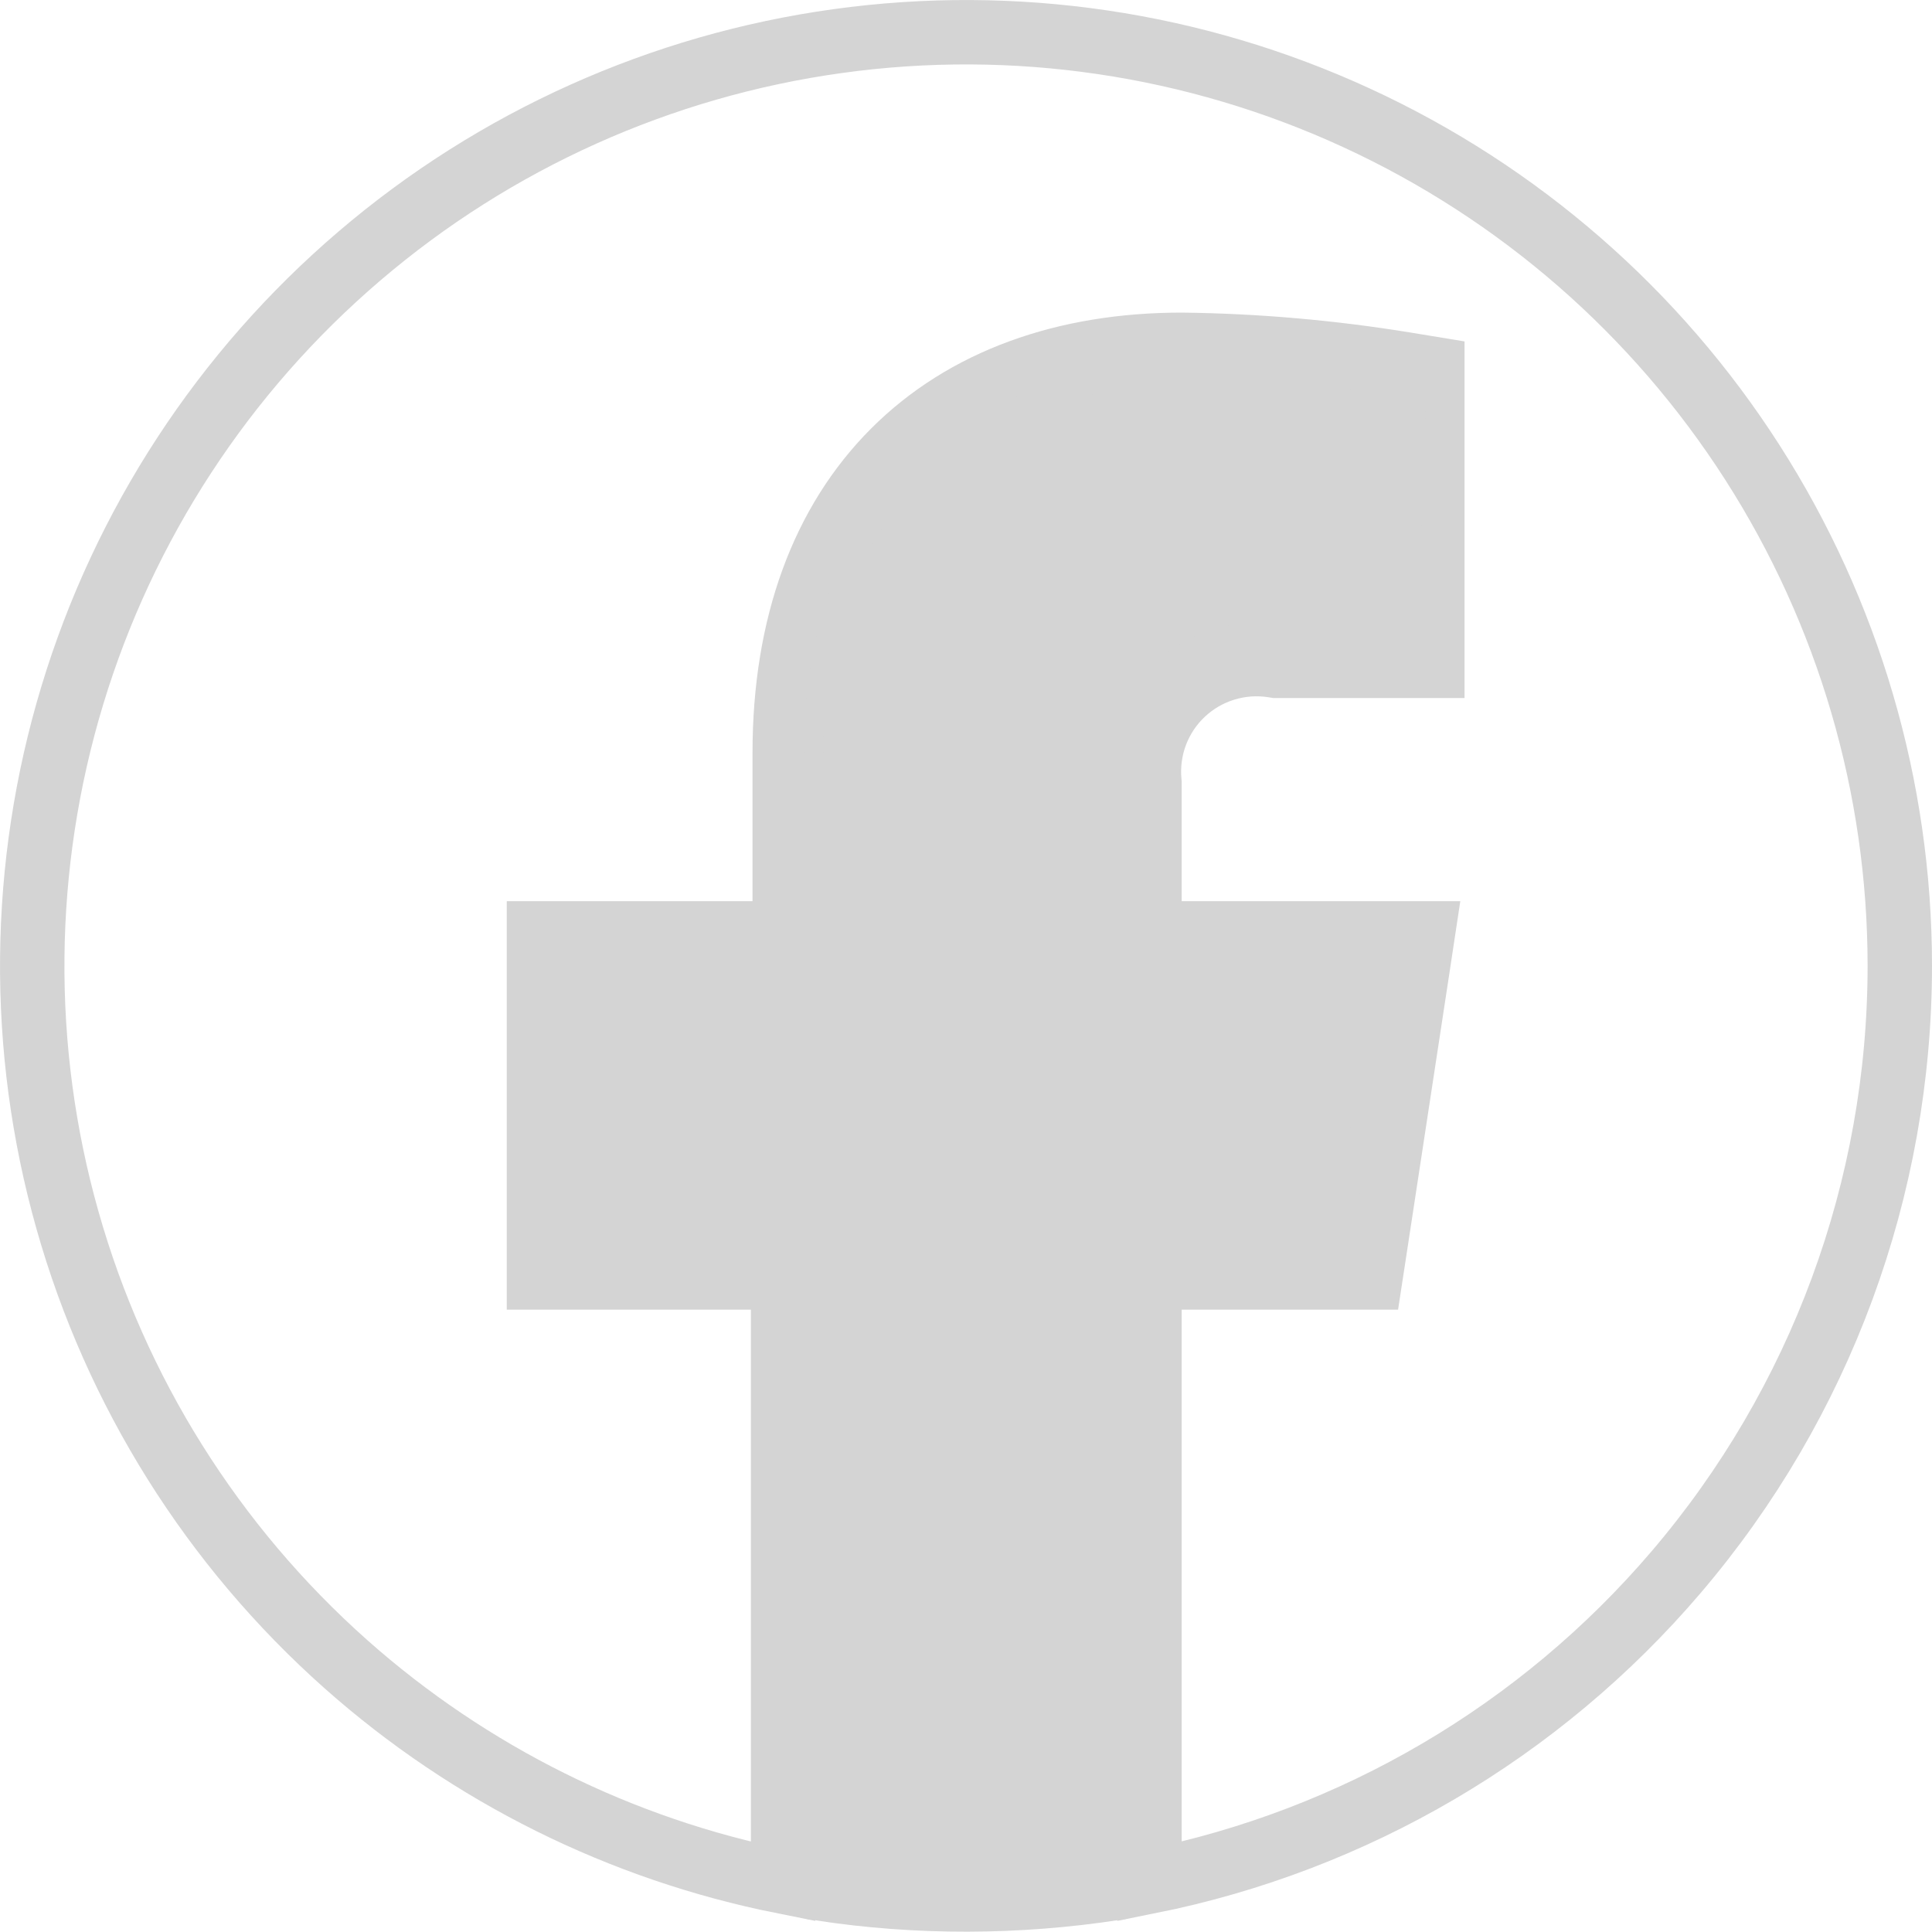
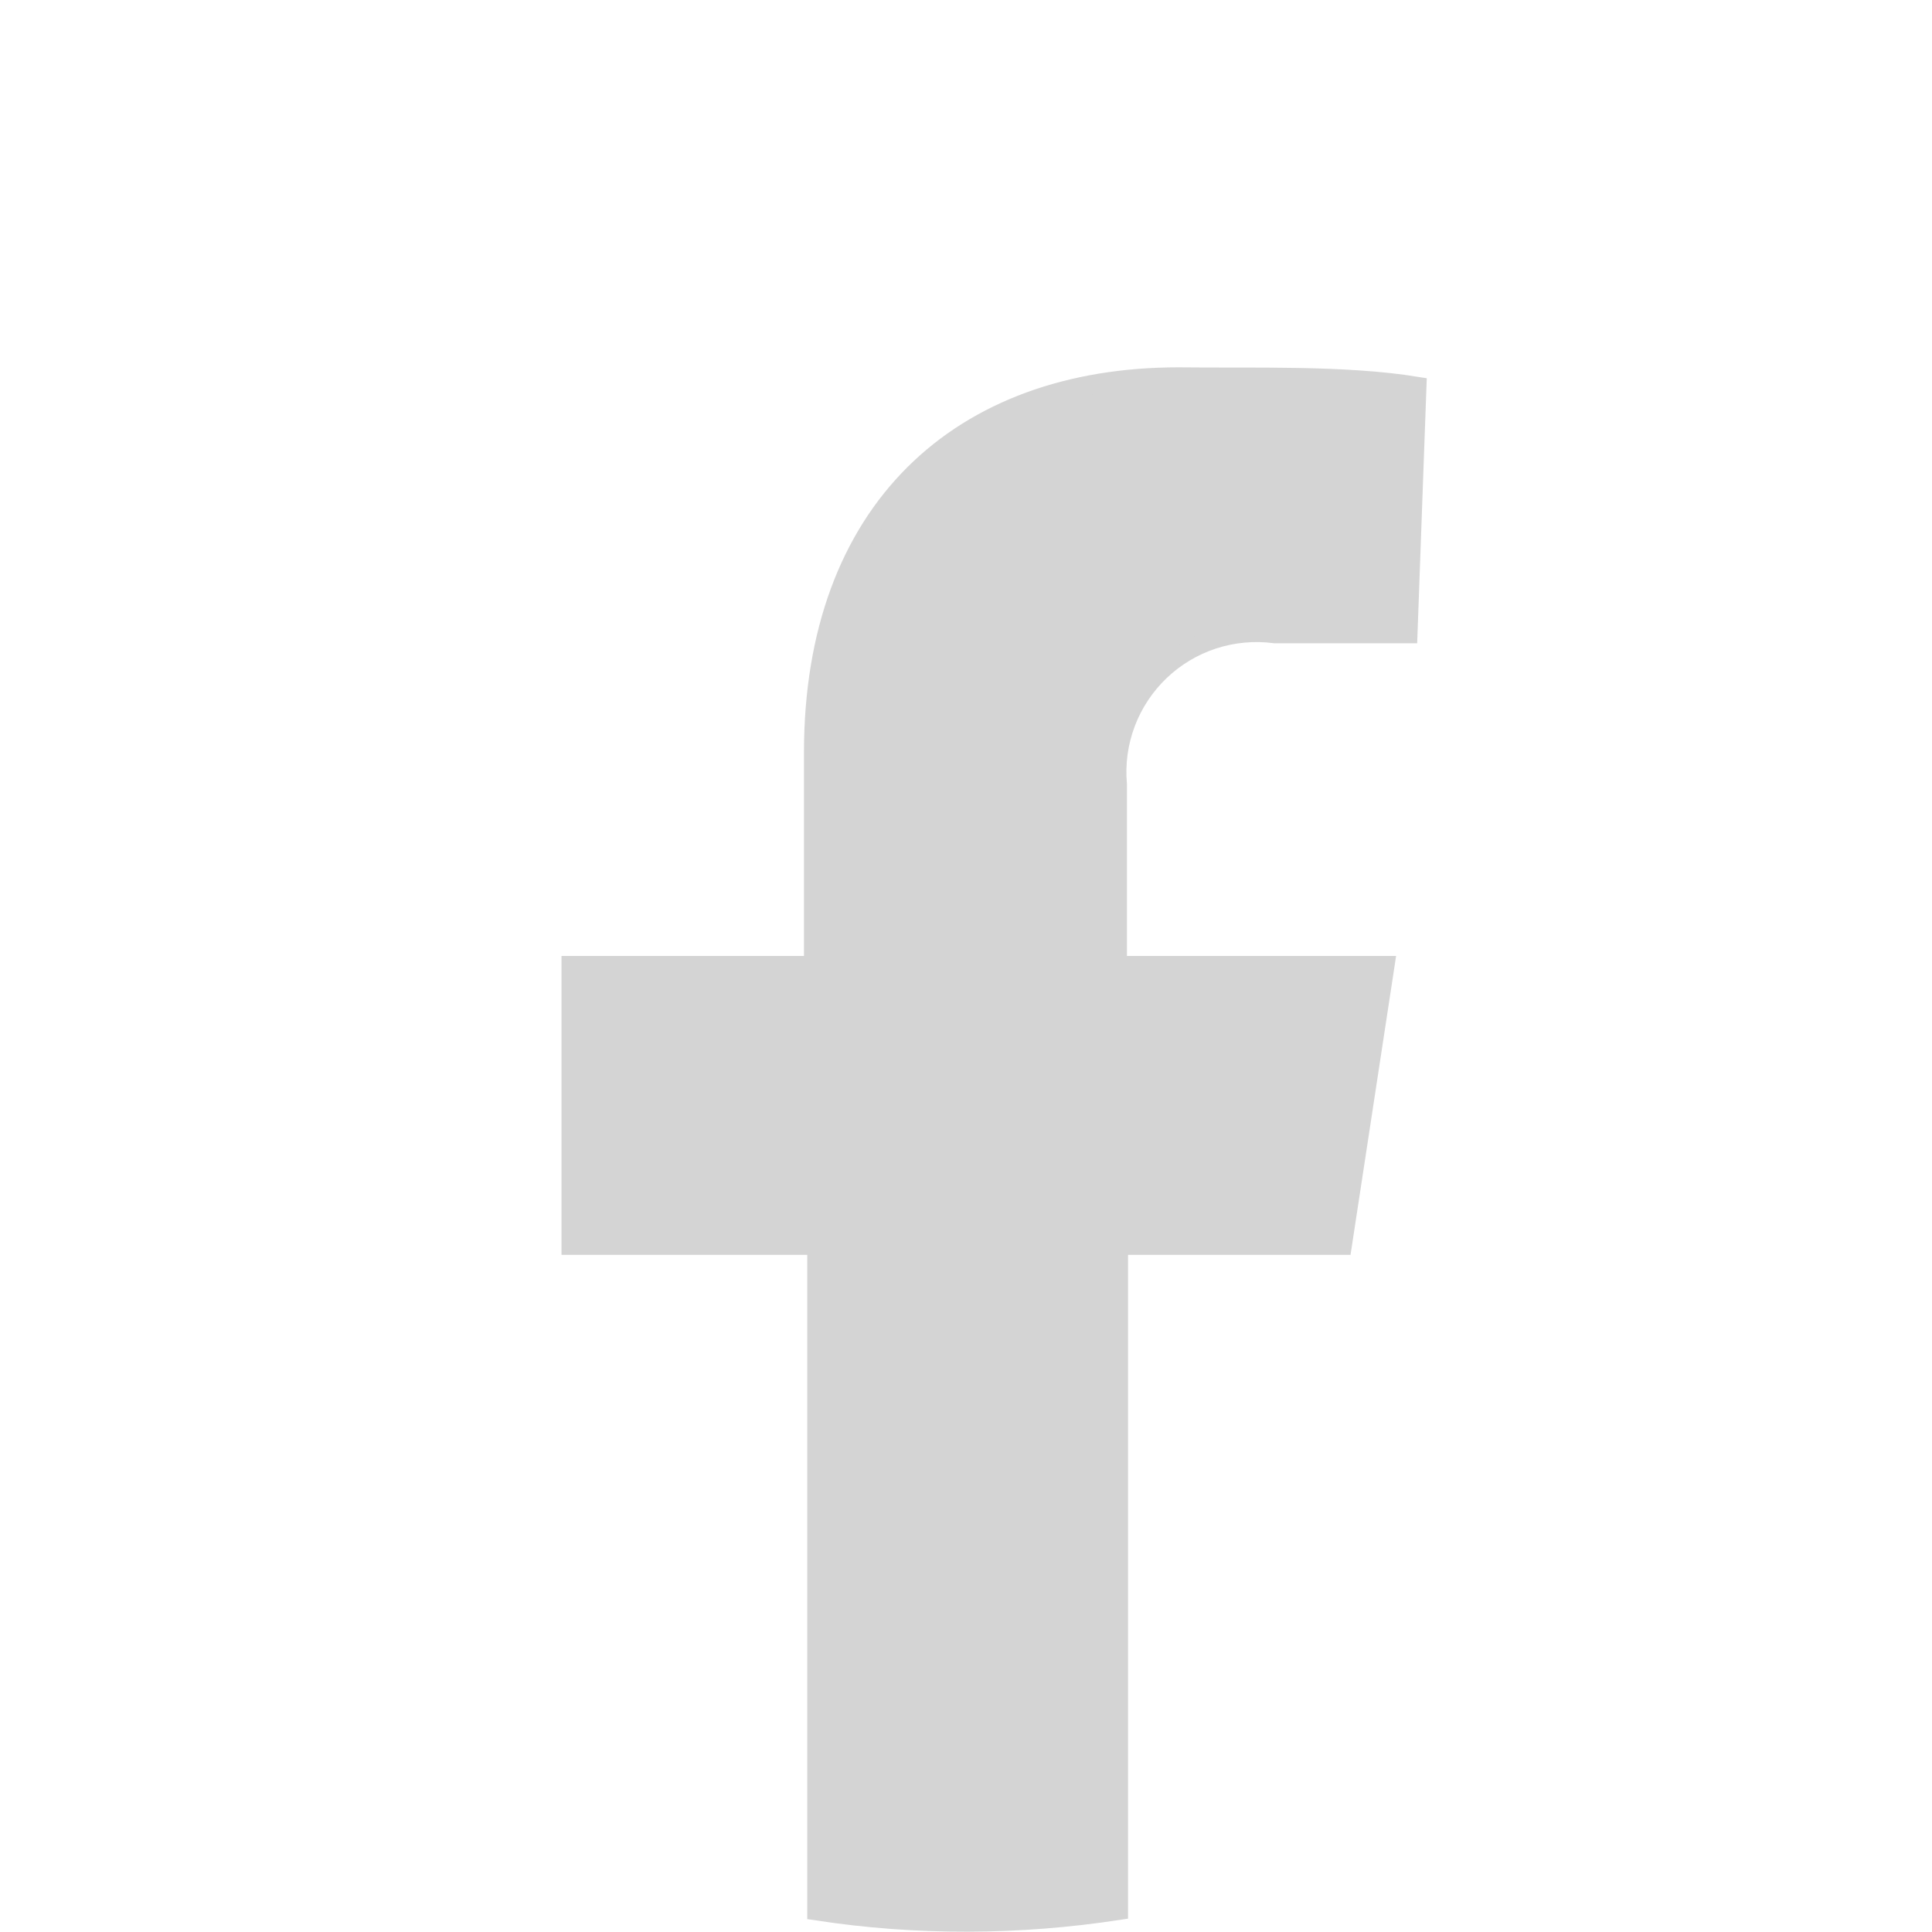
<svg xmlns="http://www.w3.org/2000/svg" width="30" height="30" viewBox="0 0 30 30" fill="none">
-   <path d="M22.241 5.726L21.821 5.657C20.675 5.47 19.517 5.368 18.355 5.354H18.35C16.536 5.354 14.981 5.906 13.879 7.009C12.777 8.112 12.185 9.71 12.185 11.688V14.494H8.369V19.836H12.16V29.218C9.642 28.715 7.299 27.552 5.373 25.843C3.301 24.003 1.799 21.608 1.046 18.941C0.293 16.275 0.32 13.449 1.123 10.797C1.926 8.145 3.472 5.778 5.578 3.978C7.684 2.177 10.263 1.018 13.008 0.638C15.752 0.257 18.549 0.671 21.065 1.83C23.582 2.989 25.714 4.845 27.209 7.178C28.704 9.511 29.499 12.223 29.5 14.994C29.5 18.447 28.268 21.787 26.026 24.413C23.912 26.89 21.03 28.578 17.849 29.217V19.836H21.28L21.345 19.411L22.007 15.069L22.094 14.494H17.849V12.156L17.847 12.134C17.824 11.881 17.859 11.625 17.949 11.388C18.04 11.15 18.183 10.936 18.369 10.763C18.555 10.589 18.778 10.46 19.02 10.386C19.264 10.311 19.521 10.293 19.773 10.333L19.811 10.339H22.241V5.726Z" stroke="#D4D4D4" />
  <path d="M20.842 19.336L21.504 14.994H17.349V12.179C17.32 11.855 17.365 11.529 17.48 11.224C17.595 10.92 17.777 10.645 18.012 10.421C18.247 10.196 18.53 10.027 18.84 9.926C19.149 9.826 19.477 9.796 19.799 9.839H21.861L22 6C20.878 5.817 19.435 5.868 18.299 5.854C14.907 5.854 12.634 7.931 12.634 11.687V14.994H8.869V19.336H12.685V29.671C14.236 29.908 15.815 29.901 17.366 29.664V19.336H20.842Z" fill="#D4D4D4" stroke="#D4D4D4" stroke-width="0.3" />
</svg>